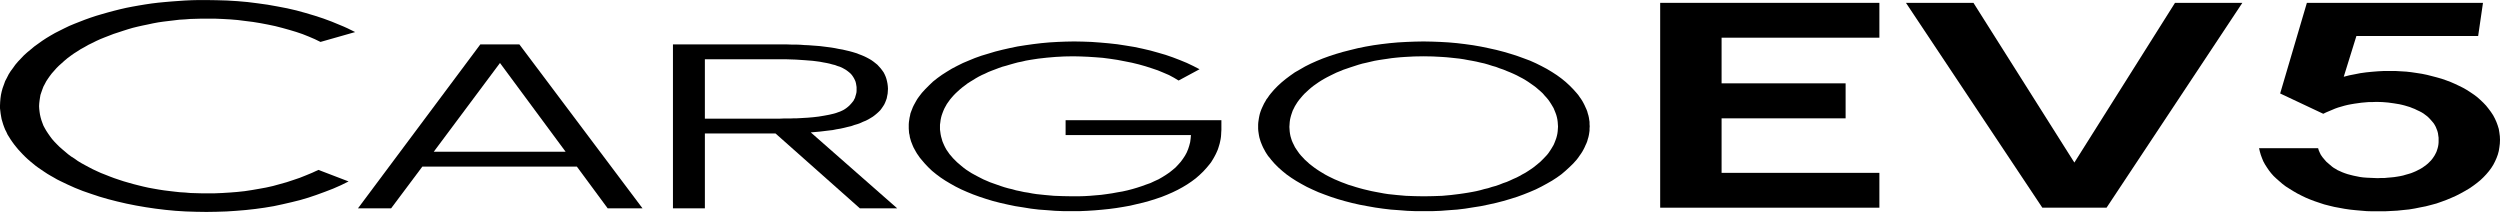
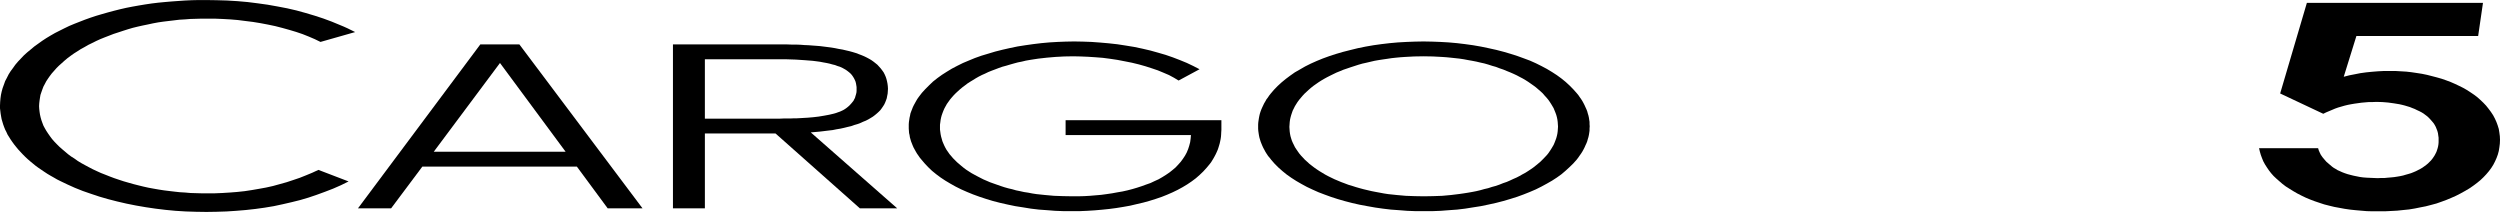
<svg xmlns="http://www.w3.org/2000/svg" xml:space="preserve" width="401px" height="34px" version="1.1" style="shape-rendering:geometricPrecision; text-rendering:geometricPrecision; image-rendering:optimizeQuality; fill-rule:evenodd; clip-rule:evenodd" viewBox="0 0 4714.7 399.6">
  <defs>
    <style type="text/css">
   
    .fil0 {fill:black;fill-rule:nonzero}
   
  </style>
  </defs>
  <g id="Layer_x0020_1">
    <g id="_713792824">
      <polygon class="fil0" points="0,198.9 0.3,192.1 0.9,185.3 1.8,178.9 3.2,172.4 5,165.9 7.4,159.4 9.7,152.9 13,146.7 16.2,140.3 20.1,134.1 24.5,128.2 28.9,122 33.9,116.1 39.5,110.2 45.1,104.3 51.3,98.7 58.1,93.1 64.8,87.5 72.2,82.2 79.6,76.9 87.2,71.9 95.5,66.9 103.7,62.2 112.6,57.7 121.4,53.3 130.5,48.9 140.3,44.8 150,41 160,37.1 170.6,33.3 181.2,29.8 192.4,26.5 203.6,23.3 214.8,20.3 226.3,17.4 238.1,14.7 249.9,12.4 261.7,10.3 273.7,8.3 285.8,6.5 298.2,5 310.6,3.8 323.3,2.7 335.9,1.8 348.9,0.9 361.9,0.3 375.1,0 388.4,0 408.4,0.3 428.2,0.9 447.9,2.1 467.1,3.8 486.2,6.2 504.8,8.8 523.3,12.1 541.6,15.6 559.3,19.7 576.7,24.5 593.5,29.5 609.7,34.8 625.6,40.7 640.6,46.9 648.3,50.1 655.4,53.3 662.7,56.9 669.8,60.4 604.4,79 593.5,73.7 582.3,68.9 570.5,64.2 558.4,60.1 545.7,56.3 532.8,52.7 519.2,49.2 505.4,46.3 491.2,43.6 477.1,41.3 462.6,39.5 448.5,37.7 434.1,36.5 419.6,35.7 404.9,35.1 390.1,35.1 379.8,35.1 369.2,35.4 358.9,35.7 348.6,36.5 338.3,37.1 328.3,38.3 318.2,39.5 308.2,40.7 298.5,42.1 288.8,43.9 279.1,46 269.3,48 259.9,50.1 250.5,52.4 241.3,55.1 231.9,58.1 223.1,61 214.2,63.9 205.7,67.2 197.4,70.4 189.2,73.7 181.5,77.2 173.9,81 166.5,84.6 159.4,88.7 152.4,92.5 145.9,96.7 139.4,100.8 133.2,105.2 127.3,109.6 121.7,114.3 116.4,119.1 111.1,123.8 106.4,128.5 102,133.5 97.8,138.2 94,143.2 90.5,148.2 87.2,153.2 84.6,158.2 81.9,163.2 79.9,168.5 78.1,173.6 76.3,178.9 75.4,184.2 74.6,189.5 74,194.8 73.7,200.1 74,205.4 74.6,210.7 75.4,216 76.6,221.3 78.1,226.6 79.9,231.6 81.9,236.9 84.6,241.9 87.5,246.9 90.8,251.9 94.3,256.9 98.1,262 102.2,266.7 107,271.7 111.7,276.4 117,281.1 122.6,285.8 128.2,290.6 134.1,295 140.6,299.1 146.7,303.5 153.5,307.6 160.6,311.5 167.7,315.3 175,319.1 182.7,322.7 190.4,326.2 198.6,329.4 206.9,332.7 215.4,335.9 224.3,338.9 233.1,341.8 242.5,344.5 251.7,347.1 261.1,349.5 270.5,351.8 279.9,353.9 289.7,355.7 299.4,357.4 309.1,358.9 318.8,360.1 328.9,361.3 338.9,362.4 348.9,363 359.2,363.9 369.5,364.2 379.8,364.5 390.1,364.5 404.9,364.5 419.3,363.9 433.8,363 447.6,361.9 461.5,360.4 475.3,358.3 488.6,356 501.8,353.6 514.8,350.7 527.8,347.1 540.4,343.6 552.8,339.5 565.2,335.3 577,330.6 589.1,325.6 600.5,320.3 657.4,342.1 643,349.2 628.2,355.7 612.9,361.6 597.6,367.2 582,372.5 566.1,377.2 549.6,381.3 533.1,385.1 516.3,388.7 498.9,391.6 481.5,394 463.5,396 445.5,397.5 427,398.7 408.4,399.3 389.3,399.6 369.5,399.3 350.4,398.7 330.9,397.5 312.1,395.7 293.2,393.4 274.9,390.7 256.4,387.5 238.4,383.9 220.7,379.8 203.6,375.4 187.4,370.7 171.5,365.4 156.2,360.1 141.4,354.2 127.6,348 114,341.5 107.6,338.3 101.4,334.7 95.2,331.2 89.3,327.7 83.4,323.8 77.8,320 72.2,316.2 66.9,312.3 61.9,308.2 56.9,304.1 52.2,300 47.5,295.6 43,291.1 38.9,286.7 34.8,282.3 30.9,277.6 27.1,272.9 23.6,268.1 20.3,263.4 17.4,258.7 14.4,254 12.1,249 9.7,244.3 7.7,239.3 5.9,234.3 4.4,229.2 3,224.5 2.1,219.5 1.2,214.2 0.6,209.2 0,204.2 " />
      <path class="fil0" d="M675.1 392.8l230.7 -309.1 73.7 0 232.2 309.1 -65.7 0 -58.1 -78.7 -291.4 0 -58.9 78.7 -62.5 0zm142.9 -106.7l248.7 0 -123.8 -167.4 -124.9 167.4z" />
      <path class="fil0" d="M1269.1 392.8l0 -309.1 197.2 0 9.1 0 8.9 0 8.5 0.3 8.3 0 8.2 0.3 7.7 0.6 7.6 0.3 7.7 0.6 7.1 0.5 7.3 0.6 7.1 0.9 7.1 0.9 7 0.9 7.1 1.2 6.8 1.4 7.1 1.2 6.4 1.5 6.5 1.5 6.2 1.7 5.9 1.8 5.6 2.1 5.3 2 5 2.1 4.7 2.3 4.5 2.4 4.1 2.4 4.1 2.9 3.8 3 3.6 2.9 3.2 3.5 3 3.3 2.9 3.8 2.7 3.8 2 3.9 1.8 4.1 1.5 4.4 1.1 4.4 0.9 4.5 0.6 4.7 0.3 5 -0.3 4.7 -0.3 4.4 -0.9 4.4 -0.8 4.4 -1.5 4.2 -1.5 3.8 -1.8 3.8 -2.3 3.6 -2.4 3.5 -2.6 3.5 -3.3 3.3 -3.2 2.9 -3.6 3 -3.8 2.9 -4.4 2.7 -4.4 2.6 -4.7 2.4 -5 2 -5.3 2.4 -5.6 2.1 -5.9 1.7 -5.9 2.1 -6.5 1.5 -6.8 1.7 -6.8 1.5 -7.3 1.2 -7.4 1.5 -7.7 0.9 -16.5 2 -17.1 1.5 163 143.2 -70.4 0 -159.1 -141.2 -133.2 0 0 141.2 -60.2 0zm60.2 -169.1l134 0 7.1 0 6.8 -0.3 6.8 0 6.2 0 6.1 -0.3 5.6 0 5.6 -0.3 5.3 -0.3 10.3 -0.6 10.4 -0.9 10.3 -1.2 10.3 -1.7 9.7 -1.8 8.9 -2.1 4.1 -1.2 3.8 -1.4 3.5 -1.2 3.3 -1.5 2.9 -1.4 3 -1.8 2.6 -1.8 2.7 -2.1 2.3 -2 2.4 -2.4 2.1 -2.3 2 -2.4 2.1 -2.6 1.5 -3 1.4 -2.6 0.9 -3.3 0.9 -2.9 0.9 -3.6 0.3 -3.2 0 -3.5 0 -3.9 -0.6 -3.8 -0.6 -3.5 -0.9 -3.3 -1.4 -3.2 -1.5 -3 -1.8 -2.9 -2.1 -3 -2.3 -2.6 -2.7 -2.4 -2.9 -2.3 -3.3 -2.4 -3.5 -2 -3.8 -2.1 -4.1 -1.8 -4.5 -1.4 -4.7 -1.8 -5 -1.2 -5.3 -1.5 -5.6 -1.2 -6.2 -1.1 -6.2 -1.2 -6.7 -0.9 -7.1 -0.9 -15.3 -1.2 -16.5 -1.1 -18 -0.6 -19.5 0 -134 0 0 112z" />
      <polygon class="fil0" points="1713.8,238.4 1713.8,234.3 1714.1,230.1 1714.7,226 1715.3,221.9 1716.2,218.1 1717,213.9 1718.5,209.8 1720,206 1721.5,202.1 1723.5,198 1725.6,194.2 1727.7,190.4 1730,186.5 1732.7,182.7 1735.6,178.9 1738.6,175 1745,168 1752.1,160.9 1759.5,153.8 1767.7,147.3 1776.3,141.1 1785.4,135.3 1795.1,129.4 1805.2,124.1 1816.1,118.7 1827.3,114 1838.7,109.3 1851.1,104.9 1863.8,101.1 1876.7,97.2 1890.6,93.7 1904.7,90.5 1919.2,87.5 1933.9,85.2 1948.7,83.1 1963.7,81.3 1979,79.9 1994.3,79 2009.6,78.4 2025.6,78.1 2042.1,78.4 2058.6,79 2075.1,80.2 2091,81.6 2107.2,83.4 2122.8,85.8 2138.7,88.4 2154,91.6 2169.4,95.2 2184.1,99.3 2198.2,103.4 2211.8,108.1 2225.1,113.2 2238,118.5 2250.4,124.4 2262.2,130.5 2222.7,151.8 2213.9,146.5 2204.4,141.4 2194.1,137 2183.5,132.6 2172.3,128.8 2160.2,124.9 2147.8,121.4 2134.6,118.2 2121,115.5 2107.5,112.9 2093.6,110.8 2079.8,109 2065.9,107.9 2052.1,107 2037.9,106.4 2024.1,106.1 2007,106.4 1990.2,107.3 1974,108.7 1958.1,110.5 1950.1,111.7 1942.5,112.9 1934.5,114.3 1927.1,116.1 1919.5,117.6 1912.1,119.6 1904.7,121.7 1897.7,123.8 1890.3,125.8 1883.5,128.2 1876.7,130.8 1870.3,133.2 1863.8,135.8 1857.6,138.8 1851.7,141.4 1845.8,144.4 1840.2,147.6 1834.9,150.9 1829.6,154.1 1824.6,157.3 1819.9,160.9 1815.2,164.4 1810.5,168.3 1806.3,172.1 1802.2,175.9 1798.4,179.8 1794.8,183.9 1791.6,187.7 1788.7,191.8 1785.7,196 1783.4,200.1 1781,204.5 1779.2,208.6 1777.5,213 1776,217.2 1774.8,221.6 1773.9,226 1773.3,230.7 1772.7,235.1 1772.7,239.9 1772.7,244.3 1773.3,248.7 1773.9,253.1 1774.8,257.5 1776,261.7 1777.2,266.1 1778.9,270.2 1780.7,274.3 1782.8,278.5 1785.1,282.6 1787.8,286.4 1790.7,290.6 1794,294.4 1797.2,298.2 1801,302 1804.9,305.9 1809,309.4 1813.1,312.9 1817.5,316.5 1822.2,320 1827.3,323.3 1832.3,326.5 1837.6,329.4 1843.2,332.4 1848.8,335.3 1854.7,338.3 1860.8,340.9 1867,343.6 1873.5,345.9 1880.3,348.3 1887.1,350.7 1894.1,353 1901.5,355.1 1908.9,356.8 1916.2,358.9 1923.6,360.4 1931.3,362.1 1939.2,363.3 1946.9,364.8 1954.8,366 1971,367.7 1987.8,369.2 2004.9,369.8 2022.3,370.1 2033.5,370.1 2044.7,369.8 2055.3,369.2 2065.9,368.3 2076.5,367.4 2086.9,366 2097.2,364.5 2106.9,362.7 2116.9,361 2126.3,358.9 2135.5,356.5 2144.3,353.9 2153.2,351 2161.4,348 2169.7,345.1 2177.3,341.5 2185,338 2192.1,333.9 2198.8,329.7 2205.3,325.3 2211.2,320.6 2216.8,315.9 2221.8,310.6 2226.8,305 2230.9,299.4 2234.8,293.5 2238,287.6 2240.7,281.1 2242.7,274.9 2244.5,268.1 2245.4,261.4 2246,254.6 2009.6,254.6 2009.6,226.6 2303.4,226.6 2303.4,244.9 2303.1,249.3 2302.9,253.7 2302.6,257.8 2302,262 2301.1,266.4 2300.2,270.5 2299,274.6 2297.8,278.5 2296.4,282.6 2294.6,286.7 2292.8,290.6 2290.8,294.4 2288.7,298.2 2286.4,302 2284,305.9 2281.3,309.4 2275.4,316.5 2269,323.5 2262.2,330 2255.1,336.2 2247.2,342.1 2238.9,347.7 2230.1,353 2220.9,358 2211.2,362.7 2200.9,367.2 2190.6,371.3 2179.4,375.1 2168.2,378.6 2156.4,381.9 2144,384.8 2131.3,387.8 2118.4,390.1 2105.4,392.2 2091.9,394 2078.3,395.4 2064.5,396.6 2050.3,397.5 2036.2,398.1 2021.4,398.1 2005.8,398.1 1989.9,397.5 1974.6,396.3 1959.3,395.2 1944.2,393.4 1929.5,391 1914.8,388.7 1900.3,385.7 1886.2,382.5 1872.6,379 1859.7,375.1 1847.3,371 1835.2,366.6 1823.7,361.9 1812.8,357.1 1802.2,351.8 1792.2,346.2 1782.8,340.6 1773.9,334.7 1765.7,328.6 1757.7,322.1 1750.6,315.3 1743.9,308.2 1737.7,300.9 1734.7,297.3 1732.1,293.5 1729.4,289.7 1727.1,285.8 1725,282 1722.9,278.2 1721.2,274.3 1719.7,270.5 1718.2,266.7 1717,262.6 1715.9,258.7 1715.3,254.6 1714.4,250.8 1714.1,246.6 1713.8,242.5 " />
      <path class="fil0" d="M2372.7 238.7l0 -4.1 0.3 -4.2 0.6 -4.1 0.6 -3.8 0.8 -4.2 0.9 -3.8 1.2 -3.8 1.5 -4.1 1.7 -3.9 1.8 -3.8 1.8 -3.8 2.3 -3.9 2.1 -3.8 2.7 -3.5 2.6 -3.9 3 -3.8 6.1 -7.1 6.8 -7 7.4 -6.8 7.9 -6.5 8.3 -6.2 8.8 -6.2 9.8 -5.6 9.7 -5.6 10.6 -5.3 11.2 -5 11.5 -4.7 12.1 -4.4 12.6 -4.1 13.3 -3.9 13.8 -3.5 14.2 -3.5 14.7 -3 15 -2.6 15.1 -2.1 15.3 -1.8 15.6 -1.4 15.9 -0.9 15.9 -0.6 16.3 -0.3 16.2 0.3 15.9 0.6 15.6 0.9 15.6 1.4 15 1.8 15.1 2.1 15 2.6 14.4 3 14.5 3.2 13.5 3.5 13.3 3.9 12.9 4.1 12.1 4.4 11.8 4.4 11.2 5 10.6 5.3 10 5.3 9.8 5.9 9.1 5.9 8.5 6.2 8 6.5 7.4 6.8 7 7.1 6.5 7.3 3 3.6 2.6 3.8 2.7 3.8 2.3 3.6 2.1 3.8 2.1 4.1 1.7 3.8 1.8 3.9 1.5 3.8 1.1 4.1 1.2 3.9 0.9 4.1 0.6 4.1 0.6 3.8 0 4.2 0.3 4.1 -0.3 4.1 0 4.1 -0.6 4.2 -0.6 3.8 -0.9 4.1 -1.2 3.9 -1.1 4.1 -1.5 3.8 -1.8 3.8 -1.7 3.9 -2.1 4.1 -2.1 3.8 -2.3 3.6 -2.7 3.8 -2.6 3.8 -3 3.9 -6.5 7.3 -7 6.8 -7.4 6.8 -8 6.8 -8.5 6.1 -9.1 5.9 -9.8 5.6 -10.3 5.6 -10.6 5.3 -11.2 4.8 -11.8 4.7 -12 4.4 -13 4.1 -13.3 3.9 -13.5 3.5 -14.5 3.2 -14.4 3 -14.7 2.3 -15.1 2.4 -15 1.8 -15.3 1.1 -15.6 1.2 -15.7 0.6 -15.9 0 -15.9 0 -15.6 -0.6 -15.3 -1.2 -15.3 -1.1 -15.1 -1.8 -14.7 -2.1 -14.7 -2.6 -14.5 -2.7 -14.1 -3.2 -13.9 -3.6 -13.2 -3.8 -12.7 -4.1 -12.1 -4.4 -11.8 -4.5 -11.2 -5 -10.6 -5 -10.3 -5.6 -9.7 -5.6 -9.2 -5.9 -8.8 -6.2 -7.9 -6.4 -7.7 -6.8 -7.1 -7.1 -6.5 -7.4 -2.9 -3.8 -3 -3.5 -2.6 -3.9 -2.4 -3.8 -2 -3.8 -2.1 -3.8 -1.8 -3.9 -1.7 -4.1 -1.5 -3.8 -1.2 -3.9 -1.2 -4.1 -0.8 -4.1 -0.6 -3.8 -0.6 -4.2 -0.3 -4.1 0 -4.1zm58.9 0.3l0.3 4.4 0.3 4.4 0.6 4.4 0.9 4.5 1.2 4.1 1.4 4.4 1.8 4.1 2.1 4.2 2 4.1 2.7 4.1 2.6 3.8 3 4.2 3.2 3.8 3.6 3.8 3.8 4.1 4.1 3.6 4.1 3.8 4.5 3.5 4.7 3.6 5 3.5 5 3.3 5.3 3.2 5.3 3.2 5.6 3 5.9 2.9 6.2 3 6.2 2.6 6.4 2.7 6.5 2.4 6.8 2.6 7.1 2.1 7.1 2.3 7.3 2.1 7.4 2 7.6 1.8 7.7 1.8 7.7 1.5 7.6 1.4 8 1.5 7.9 1.2 16.2 1.7 16.9 1.5 16.7 0.6 17.4 0.3 17.4 -0.3 17.1 -0.6 16.5 -1.5 16.2 -2 8.3 -1.2 7.6 -1.2 8 -1.4 7.7 -1.5 7.6 -1.8 7.4 -2.1 7.3 -1.7 7.4 -2.4 7.4 -2 6.8 -2.4 6.7 -2.7 6.8 -2.3 6.2 -2.7 6.2 -2.9 6.2 -2.7 5.6 -2.9 5.6 -3.2 5.6 -3 5 -3.2 5 -3.3 5 -3.5 4.4 -3.5 4.4 -3.6 4.5 -3.8 3.8 -3.8 3.8 -3.9 3.6 -3.8 3.2 -3.8 2.9 -4.2 2.7 -4.1 2.3 -3.8 2.4 -4.1 1.8 -4.2 1.7 -4.4 1.5 -4.1 1.2 -4.4 0.9 -4.2 0.6 -4.4 0.3 -4.4 0.3 -4.4 -0.3 -4.4 -0.3 -4.5 -0.6 -4.4 -0.9 -4.4 -1.2 -4.4 -1.5 -4.1 -1.7 -4.2 -1.8 -4.4 -2.4 -4.1 -2.3 -3.8 -2.7 -4.2 -2.9 -4.1 -3.2 -3.8 -3.6 -3.9 -3.5 -4.1 -4.1 -3.8 -4.2 -3.6 -4.4 -3.8 -4.7 -3.5 -4.7 -3.3 -5 -3.5 -5 -3.2 -5.6 -3.3 -5.6 -2.9 -5.6 -3 -6.2 -2.9 -6.2 -2.7 -6.5 -2.6 -6.5 -2.7 -6.8 -2.3 -7 -2.7 -7.1 -2 -7.4 -2.4 -7.3 -2.1 -7.7 -1.7 -7.6 -1.8 -7.7 -1.5 -8 -1.4 -7.9 -1.5 -8 -1.2 -8.2 -0.9 -8.3 -0.9 -8.2 -0.8 -8.6 -0.6 -17.1 -0.9 -17.6 -0.3 -17.7 0.3 -17.1 0.9 -8.6 0.6 -8.5 0.8 -8.3 0.9 -7.9 1.2 -8.3 1.2 -7.9 1.2 -8 1.4 -7.7 1.8 -7.6 1.8 -7.7 1.7 -7.3 2.1 -7.4 2.4 -7.1 2.3 -7 2.4 -6.8 2.3 -6.5 2.7 -6.5 2.6 -6.2 3 -5.9 2.9 -5.9 3 -5.3 2.9 -5.6 3.3 -5 3.2 -5 3.5 -4.7 3.3 -4.4 3.5 -4.4 3.8 -4.2 3.9 -4.1 3.8 -3.5 3.8 -3.3 3.9 -3.2 3.8 -3 4.1 -2.6 4.1 -2.4 3.9 -2 4.1 -2.1 4.1 -1.5 4.4 -1.4 4.2 -1.2 4.4 -0.9 4.1 -0.6 4.4 -0.3 4.5 -0.3 4.4z" />
-       <polygon class="fil0" points="3130.9,391.6 3130.9,5.3 3544.3,5.3 3544.3,71 3246.7,71 3246.7,157.1 3480.6,157.1 3480.6,223.1 3246.7,223.1 3246.7,325.9 3544.3,325.9 3544.3,391.6 " />
-       <polygon class="fil0" points="3594.4,5.3 3721.7,5.3 3912,306.5 4101.8,5.3 4228.8,5.3 3972.7,391.6 3851.6,391.6 " />
      <polygon class="fil0" points="4260.3,279.4 4371.7,279.4 4372.9,283.5 4374.7,287.6 4376.7,291.7 4379.7,296.1 4383.2,300.3 4387.3,305 4392.4,309.4 4397.9,314.1 4401.2,316.5 4404.7,318.5 4408.6,320.9 4412.7,322.7 4417.1,324.7 4421.8,326.5 4427.1,328.3 4432.4,329.7 4438.3,331.2 4444.2,332.4 4450.1,333.6 4456.6,334.5 4463.1,335 4469.8,335.3 4476.6,335.6 4484,335.9 4490.5,335.6 4497,335.6 4503.1,335 4509.3,334.5 4515.2,333.9 4521.1,333 4526.4,332.1 4532,330.9 4537,329.4 4542,328 4547,326.5 4551.5,324.7 4556.2,322.7 4560.3,320.6 4564.4,318.5 4568.3,316.2 4572.1,313.5 4575.6,310.9 4578.9,308.2 4581.8,305.3 4584.5,302.6 4587.1,299.4 4589.2,296.4 4591.3,293.2 4593,290 4594.8,286.4 4596,282.9 4597.1,279.4 4598,275.8 4598.6,272 4598.9,268.1 4598.9,264 4598.9,259.6 4598.3,255.5 4597.7,251.1 4596.6,246.9 4595.1,243.1 4593.6,239.3 4591.5,235.4 4589.2,231.9 4586.5,228.7 4583.6,225.4 4580.6,222.2 4577.4,219.2 4573.9,216.6 4570.3,213.9 4566.5,211.6 4562.4,209.5 4558,207.5 4553.8,205.4 4549.1,203.6 4544.7,201.8 4540,200.4 4535,198.9 4530.3,197.7 4525,196.5 4514.6,194.8 4503.7,193.3 4492.8,192.4 4481.3,192.1 4474,192.4 4467.2,192.4 4460.1,193 4453.3,193.6 4446.9,194.5 4440.4,195.4 4433.9,196.5 4427.7,197.7 4421.5,199.2 4415.3,201 4409.4,202.7 4403.5,204.8 4397.9,207.2 4392.4,209.5 4386.7,211.9 4381.4,214.5 4300.1,176.2 4350.5,5.3 4682.6,5.3 4673.5,67.8 4443.9,67.8 4420,144.7 4430.4,142 4440.7,140 4451.3,137.9 4462.2,136.4 4473.1,135.3 4484.3,134.4 4495.8,133.8 4507.3,133.8 4517.6,133.8 4527.6,134.4 4537.9,135 4547.6,136.1 4557.7,137.6 4567.4,139.1 4577.1,141.1 4586.5,143.5 4595.7,145.9 4604.8,148.5 4613.4,151.5 4621.9,154.7 4629.9,158.2 4637.5,161.8 4645.2,165.6 4652.3,169.7 4659.3,174.2 4665.8,178.6 4672,183.3 4677.6,188.3 4683.2,193.6 4688.5,199.2 4693.2,205.1 4697.6,211 4701.7,217.2 4705,223.4 4707.9,229.8 4710.3,236.3 4712.4,243.1 4713.5,249.9 4714.4,256.7 4714.7,263.7 4714.4,270.8 4713.5,277.9 4712.4,284.7 4710.6,291.4 4708.2,297.9 4705.3,304.4 4702.1,310.6 4698.2,316.8 4693.8,322.7 4688.8,328.6 4683.5,334.2 4677.6,339.8 4671.1,345.1 4664,350.4 4656.7,355.4 4648.7,360.1 4640.2,364.8 4631.6,369.2 4622.8,373.1 4613.7,376.9 4604.2,380.4 4594.8,383.7 4585.1,386.3 4574.7,389 4564.4,391 4554.1,393.1 4543.2,394.9 4532.3,396 4520.8,397.2 4509.3,397.8 4497.5,398.4 4485.8,398.4 4474.3,398.4 4463.4,398.1 4452.5,397.2 4442.2,396.3 4431.8,395.2 4421.5,393.7 4411.8,391.9 4402.1,390.1 4392.6,387.8 4383.2,385.4 4374.4,382.5 4365.5,379.5 4357,376.3 4348.4,372.7 4340.5,368.9 4332.5,364.8 4324.9,360.4 4317.8,356 4310.7,351.5 4304.5,346.8 4298.7,341.8 4293,336.8 4287.7,331.8 4283,326.5 4278.9,321.2 4275.1,315.6 4271.5,310 4268.3,304.1 4265.9,298.2 4263.6,292 4261.8,285.8 " />
    </g>
  </g>
</svg>